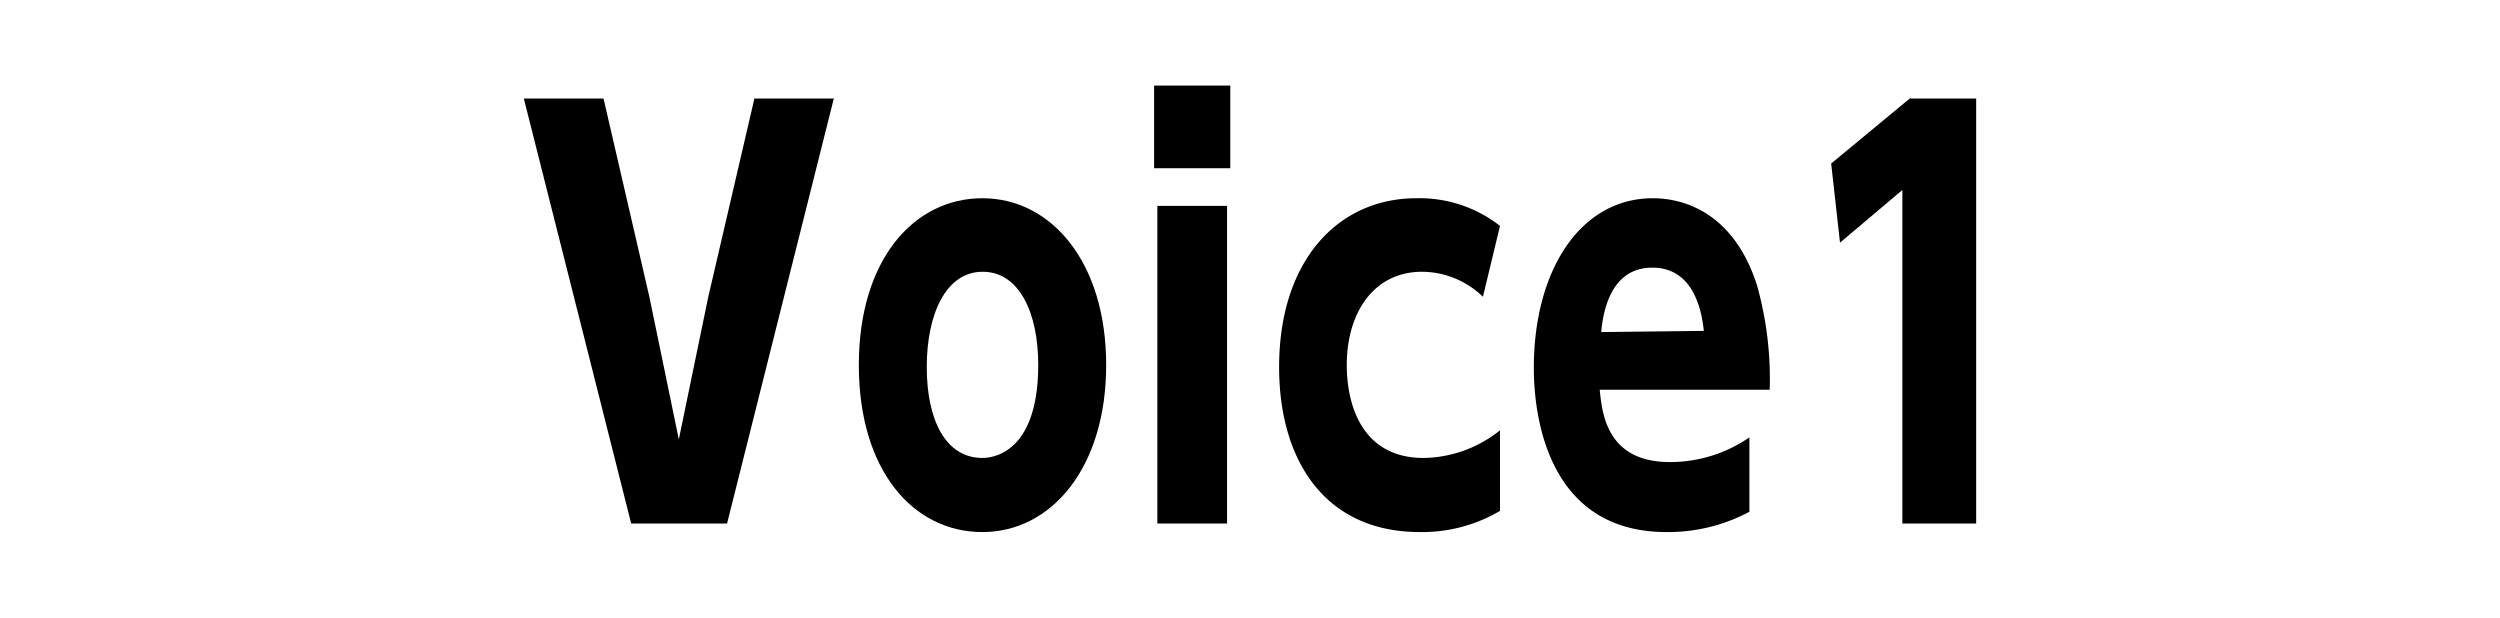
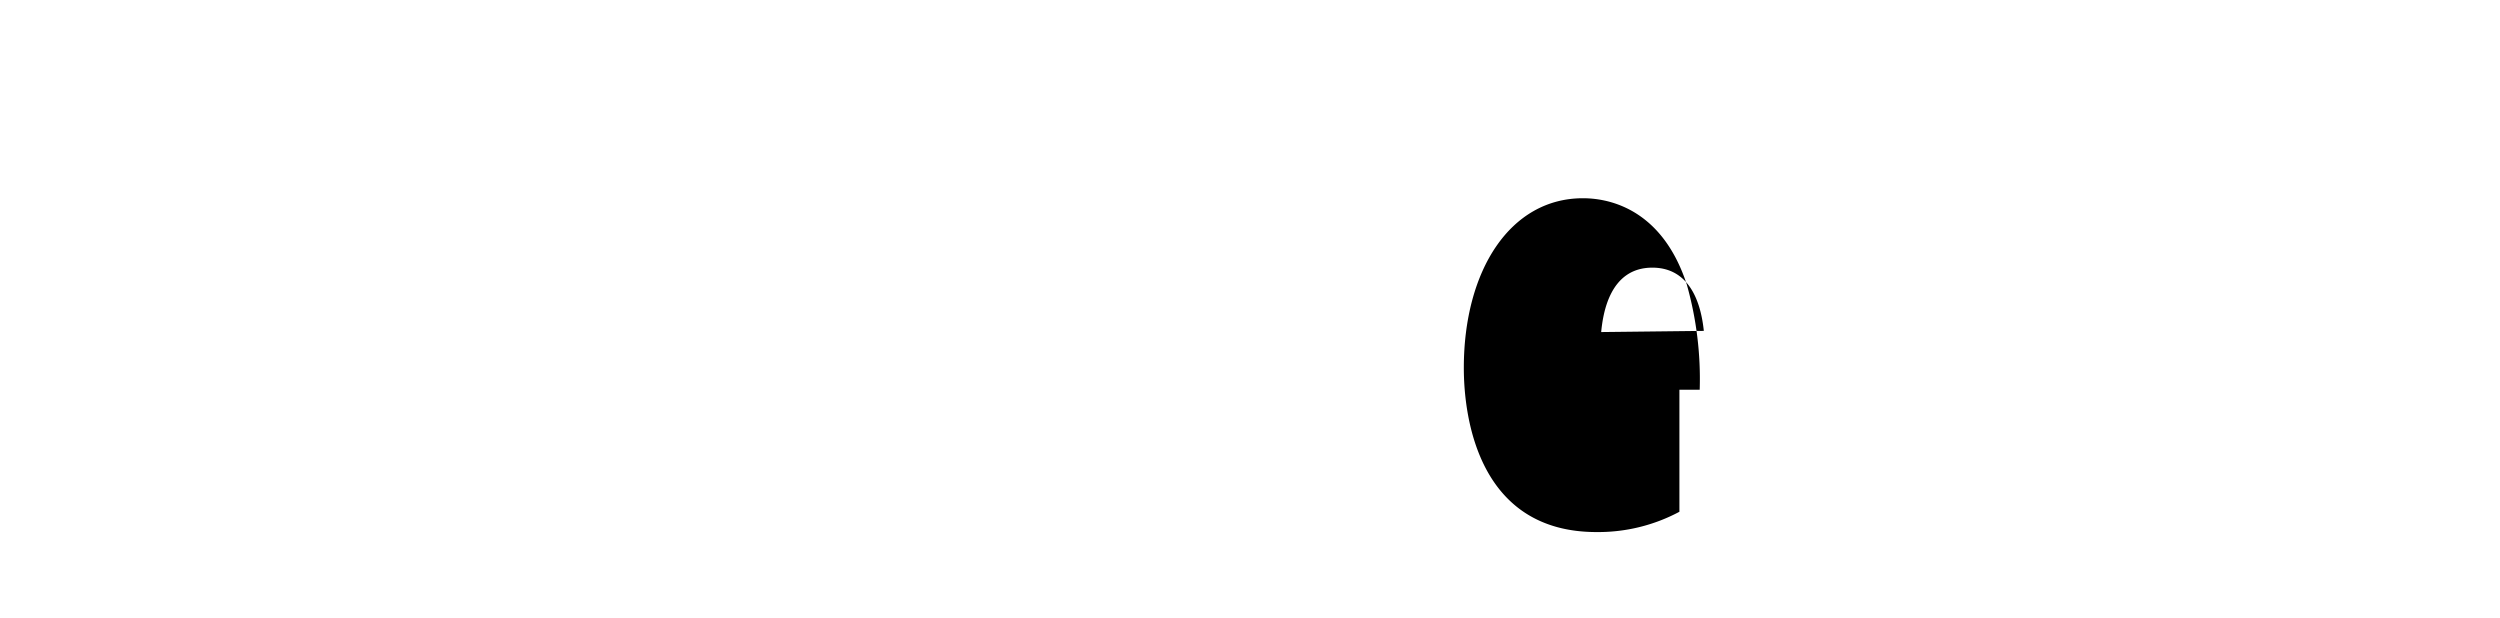
<svg xmlns="http://www.w3.org/2000/svg" viewBox="0 0 85 21">
  <defs>
    <style>
      .a {
        fill: none;
        opacity: 0.61;
      }
    </style>
  </defs>
  <g>
    <rect class="a" width="85" height="21" />
    <g>
-       <path d="M20.52,3.35l1.56,6.75,1,4.84,1-4.84,1.57-6.75h2.7L24.72,17.8H21.46L17.81,3.35Z" />
-       <path d="M33.4,6.74c2.35,0,4.21,2.18,4.21,5.67s-1.86,5.68-4.21,5.68S29.2,16,29.2,12.41,31.08,6.74,33.4,6.74Zm0,8.83c.17,0,1.9,0,1.9-3.16,0-1.77-.64-3.17-1.89-3.17s-1.9,1.44-1.9,3.24S32.15,15.57,33.4,15.57Z" />
-       <path d="M41.83,5.72H39.24V2.91h2.59ZM41.72,17.8H39.35V7h2.37Z" />
-       <path d="M51,17.37a5.21,5.21,0,0,1-2.73.72c-3.2,0-4.78-2.41-4.78-5.61,0-3.62,2-5.74,4.67-5.74A4.45,4.45,0,0,1,51,7.68l-.58,2.41a3,3,0,0,0-2.07-.85c-1.64,0-2.56,1.39-2.56,3.17,0,1.36.52,3.16,2.61,3.16a4.23,4.23,0,0,0,2.6-.94Z" />
-       <path d="M54.39,13.25c.08.77.22,2.46,2.38,2.46a4.74,4.74,0,0,0,2.71-.84V17.4a5.86,5.86,0,0,1-2.82.69c-4,0-4.51-3.87-4.51-5.58,0-3.32,1.58-5.77,4.05-5.77.73,0,2.65.24,3.53,2.93a11.8,11.8,0,0,1,.44,3.58Zm3.54-2C57.8,10,57.28,9.1,56.18,9.1c-1.46,0-1.68,1.58-1.74,2.19Z" />
-       <path d="M64.93,3.35h2.26V17.8H64.68V6.46L62.56,8.25l-.3-2.69Z" />
+       <path d="M54.39,13.25a4.74,4.74,0,0,0,2.71-.84V17.4a5.86,5.86,0,0,1-2.82.69c-4,0-4.51-3.87-4.51-5.58,0-3.32,1.58-5.77,4.05-5.77.73,0,2.65.24,3.53,2.93a11.8,11.8,0,0,1,.44,3.58Zm3.54-2C57.8,10,57.28,9.1,56.18,9.1c-1.46,0-1.68,1.58-1.74,2.19Z" />
    </g>
  </g>
</svg>